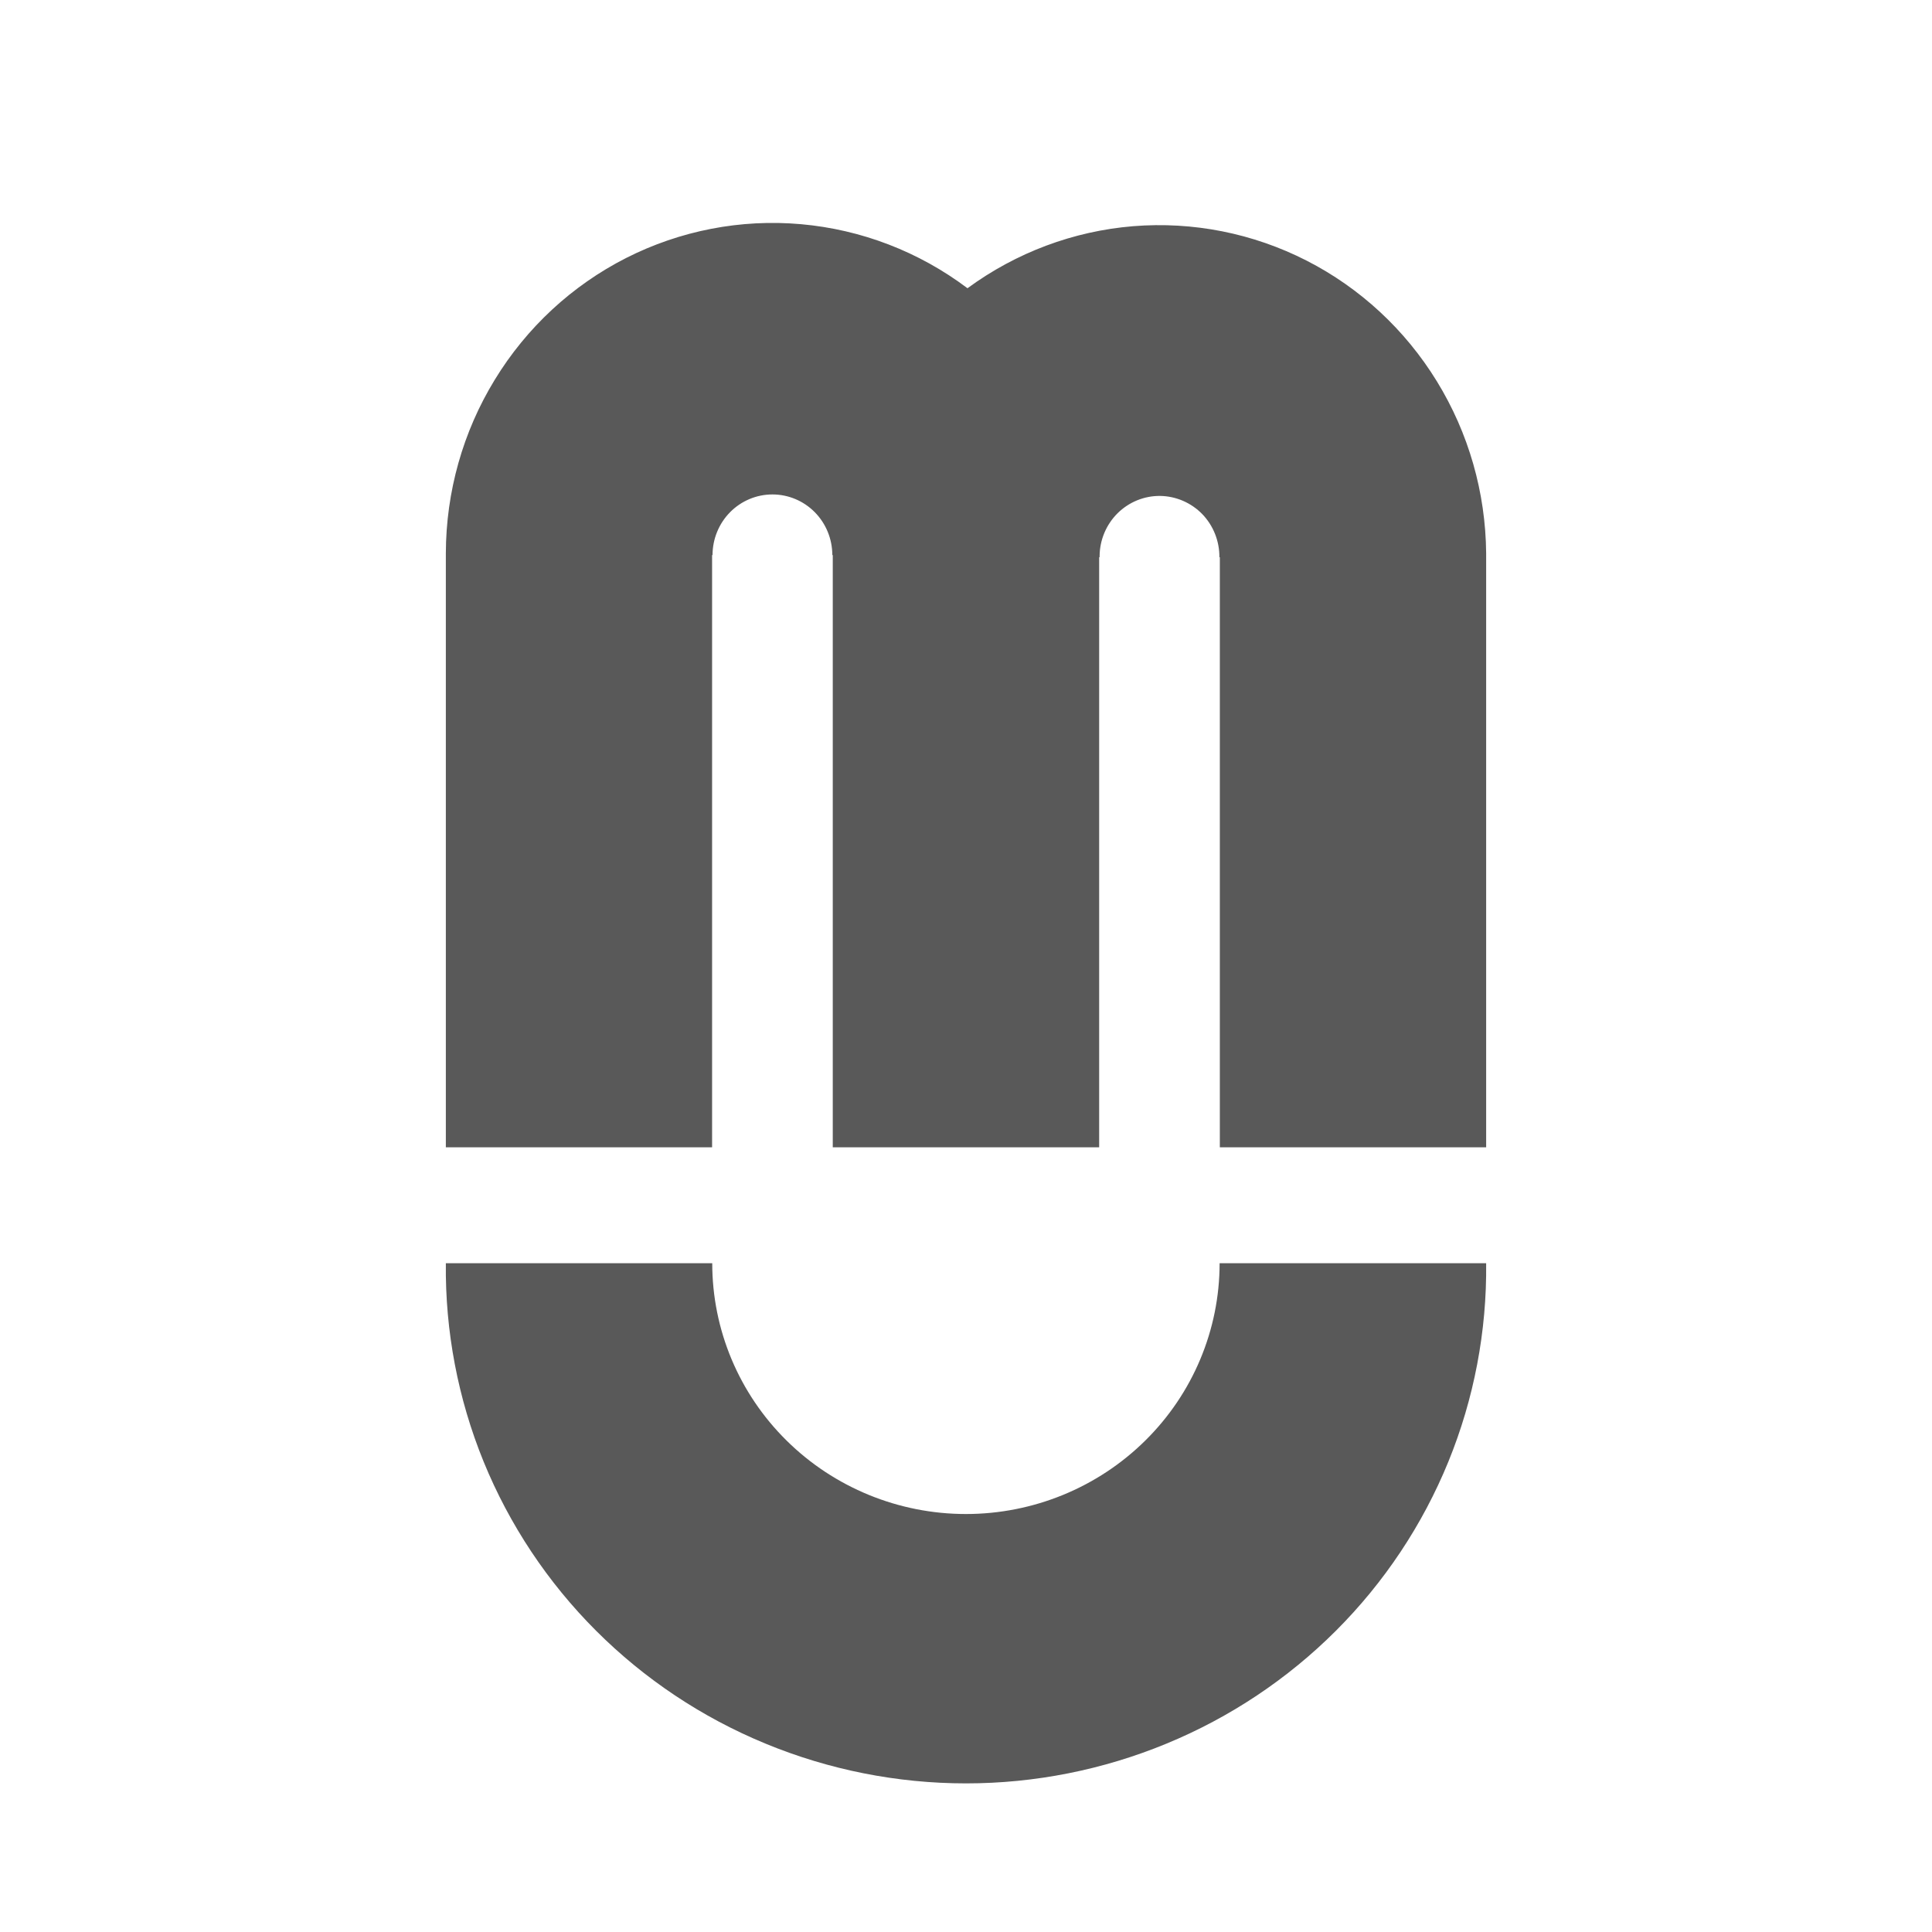
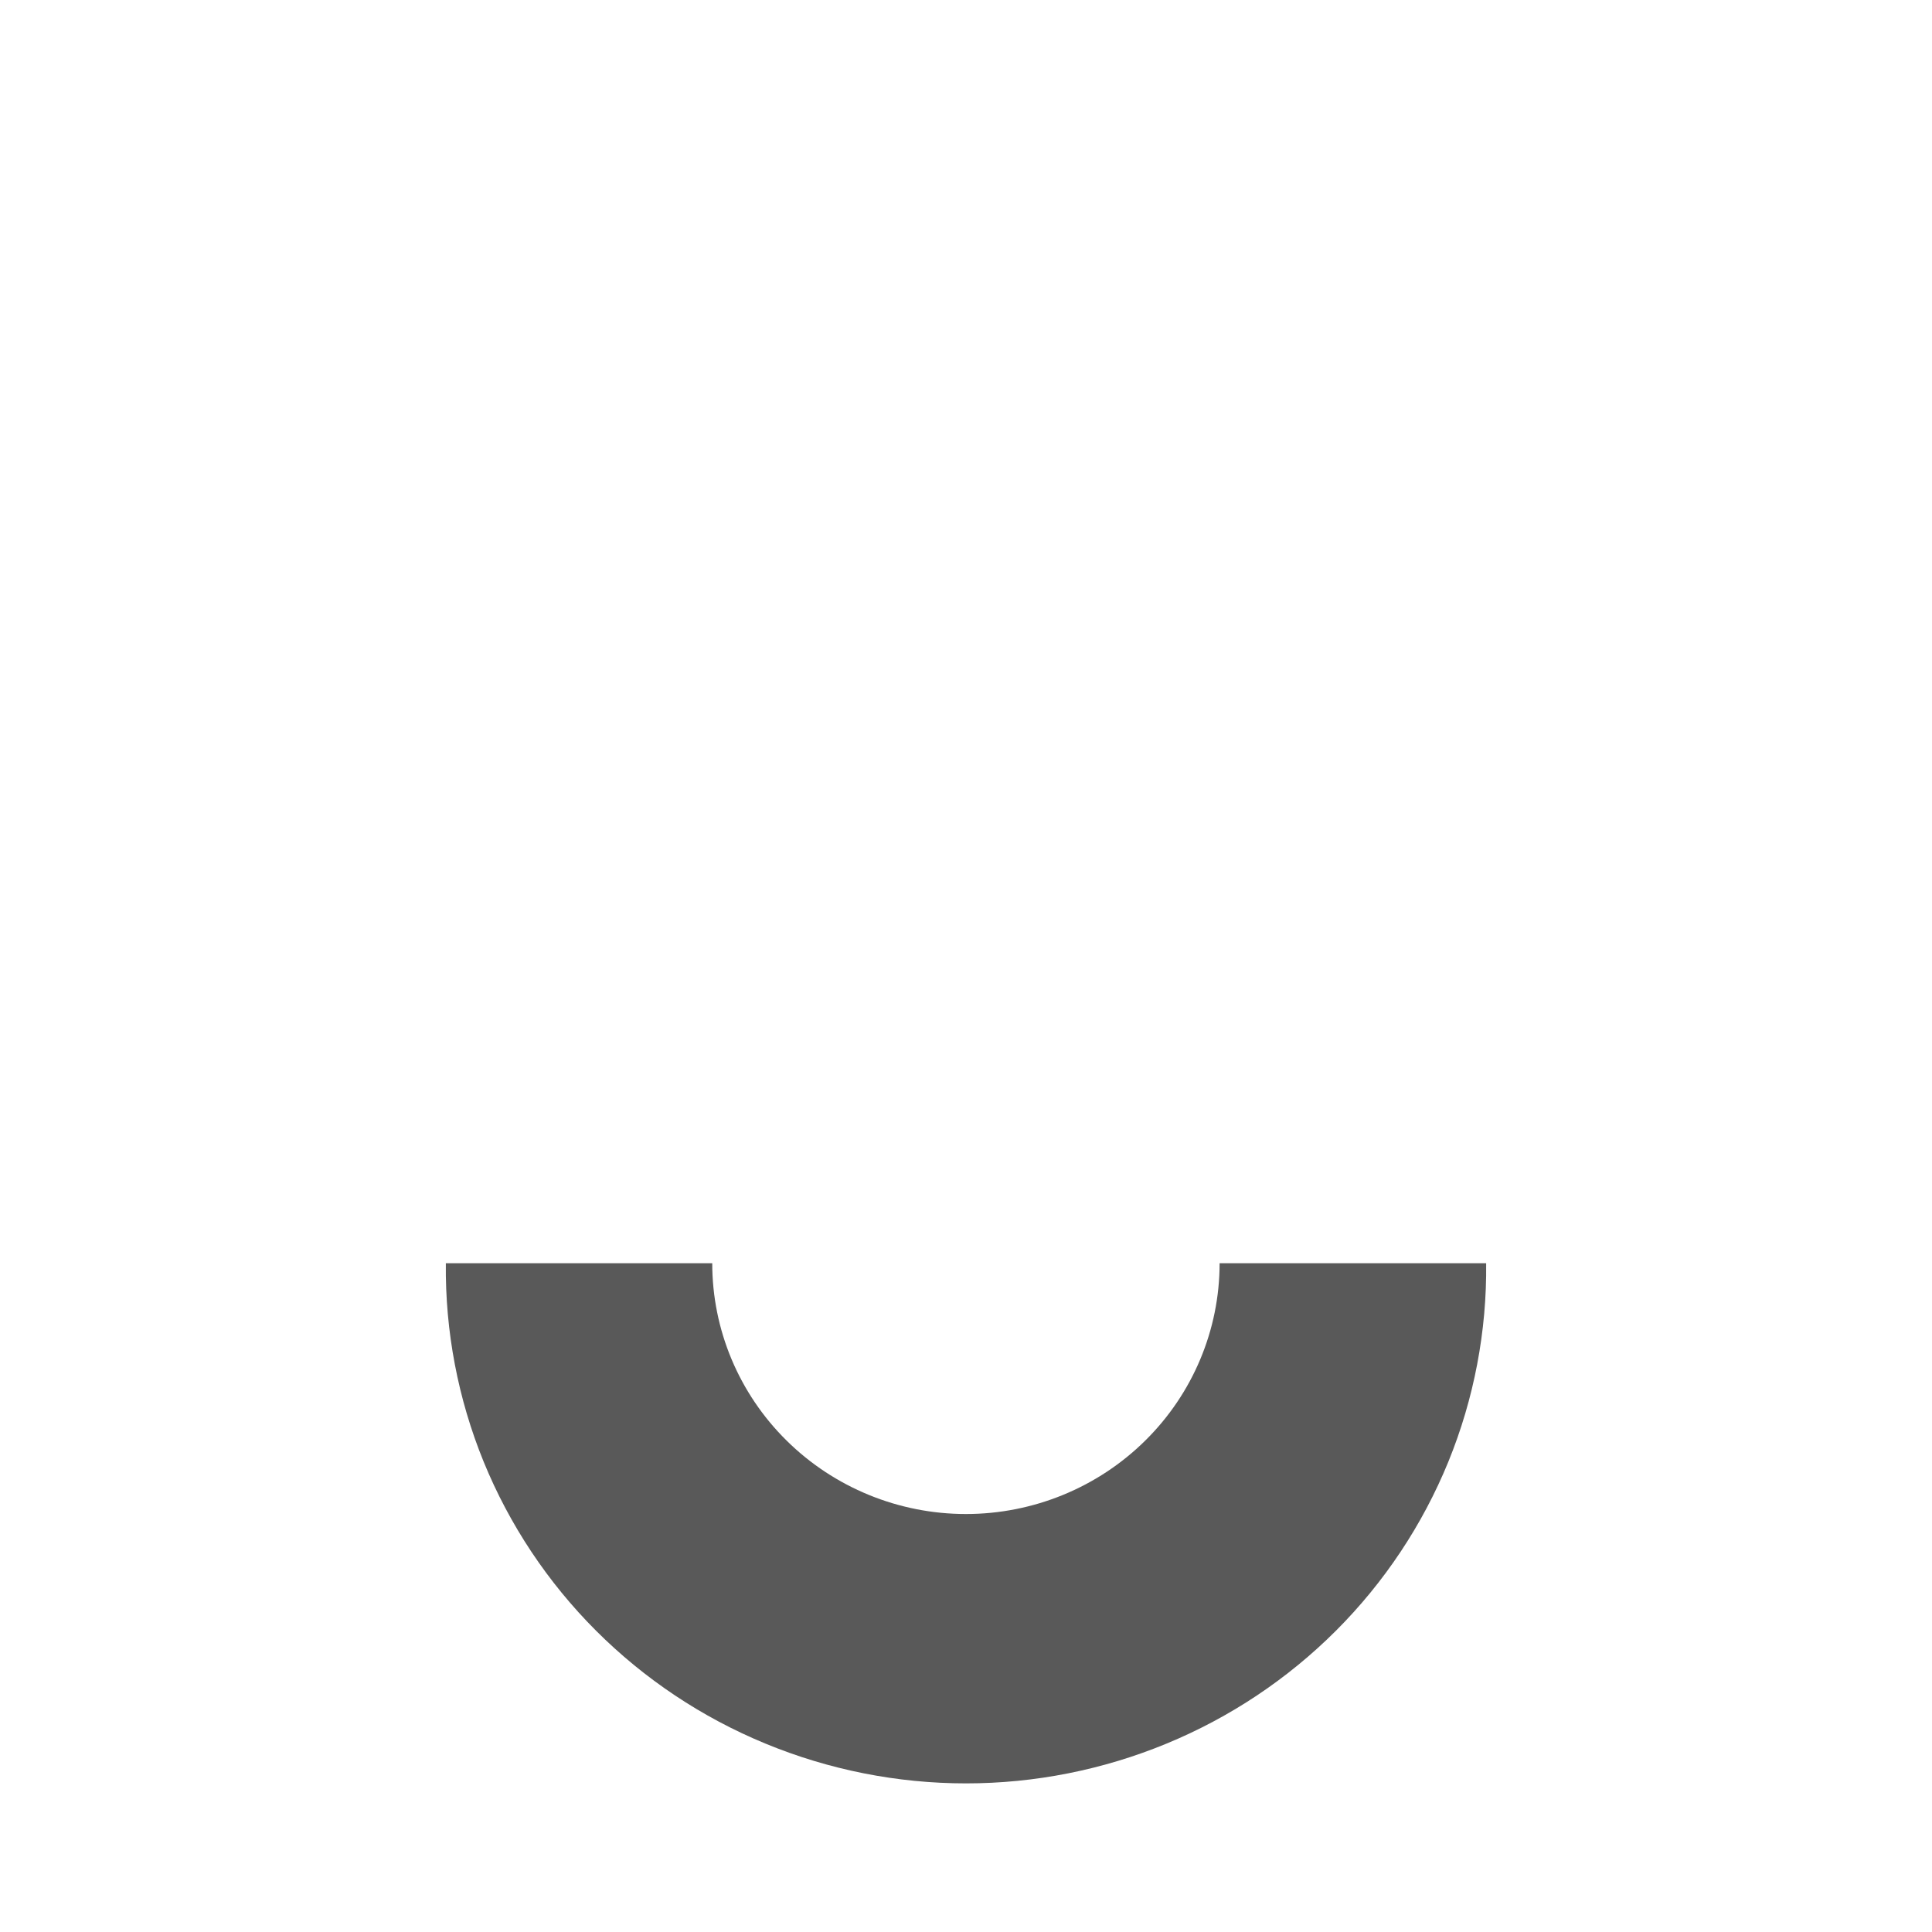
<svg xmlns="http://www.w3.org/2000/svg" width="26" height="26" viewBox="0 0 26 26" fill="none">
-   <path d="M20 15.44V7.459C20 7.453 20 7.448 20 7.445C19.993 6.627 19.764 5.827 19.337 5.132C18.911 4.438 18.304 3.875 17.583 3.507C16.862 3.139 16.055 2.979 15.25 3.044C14.445 3.11 13.674 3.399 13.02 3.879C12.367 3.387 11.591 3.089 10.78 3.017C9.969 2.945 9.154 3.103 8.426 3.472C7.698 3.842 7.086 4.409 6.658 5.111C6.229 5.812 6.002 6.62 6 7.445V15.44H9.583V7.47H9.589C9.589 7.254 9.674 7.046 9.825 6.893C9.976 6.74 10.181 6.654 10.395 6.654C10.609 6.654 10.814 6.74 10.965 6.893C11.116 7.046 11.201 7.254 11.201 7.47H11.207V15.44H14.792V7.499H14.798V7.482C14.8 7.266 14.887 7.059 15.04 6.907C15.193 6.756 15.398 6.672 15.612 6.674C15.826 6.677 16.03 6.765 16.18 6.919C16.329 7.074 16.412 7.283 16.41 7.499H16.416V15.44H20Z" fill="#595959" />
  <path d="M19.491 19.672C19.837 18.824 20.01 17.915 20 17H16.413C16.413 17.895 16.054 18.753 15.413 19.386C14.773 20.019 13.905 20.375 12.999 20.375C12.094 20.375 11.225 20.019 10.585 19.386C9.944 18.753 9.585 17.895 9.585 17H6C5.99 17.915 6.163 18.824 6.509 19.672C6.856 20.521 7.37 21.294 8.021 21.945C8.672 22.596 9.447 23.113 10.302 23.465C11.157 23.818 12.074 24 13 24C13.926 24 14.843 23.818 15.698 23.465C16.552 23.113 17.328 22.596 17.979 21.945C18.63 21.294 19.144 20.521 19.491 19.672Z" fill="#595959" />
</svg>